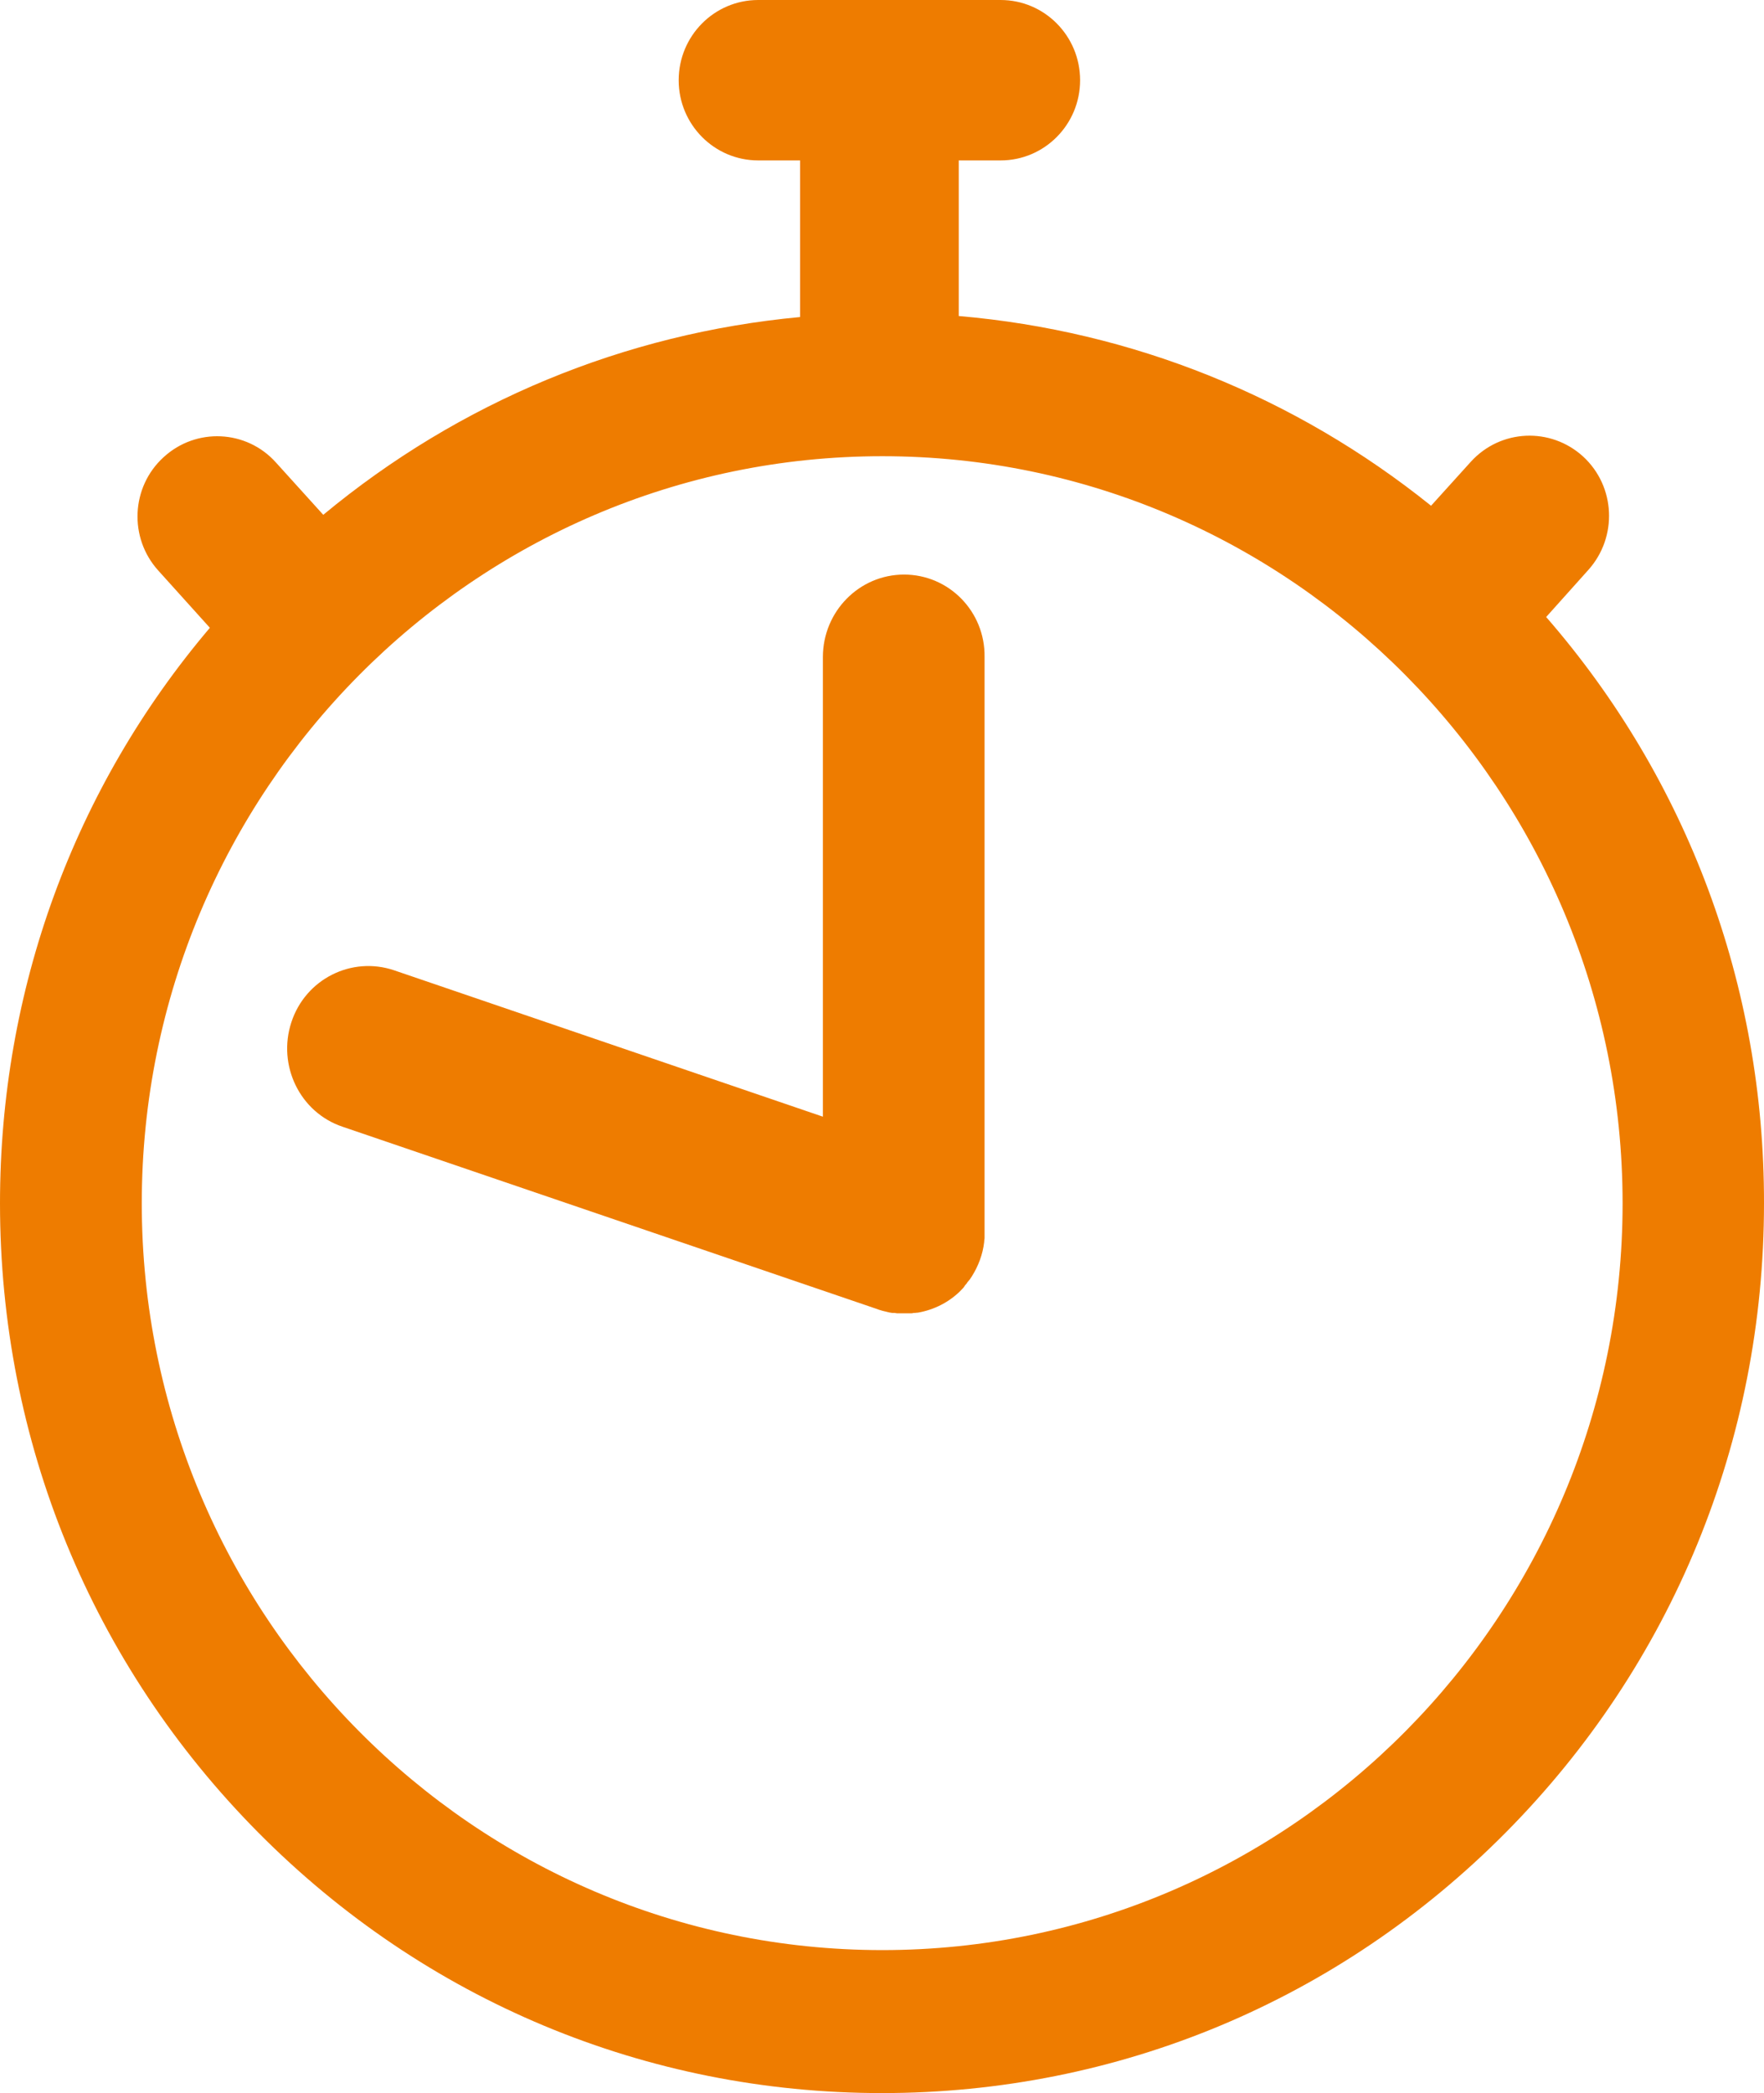
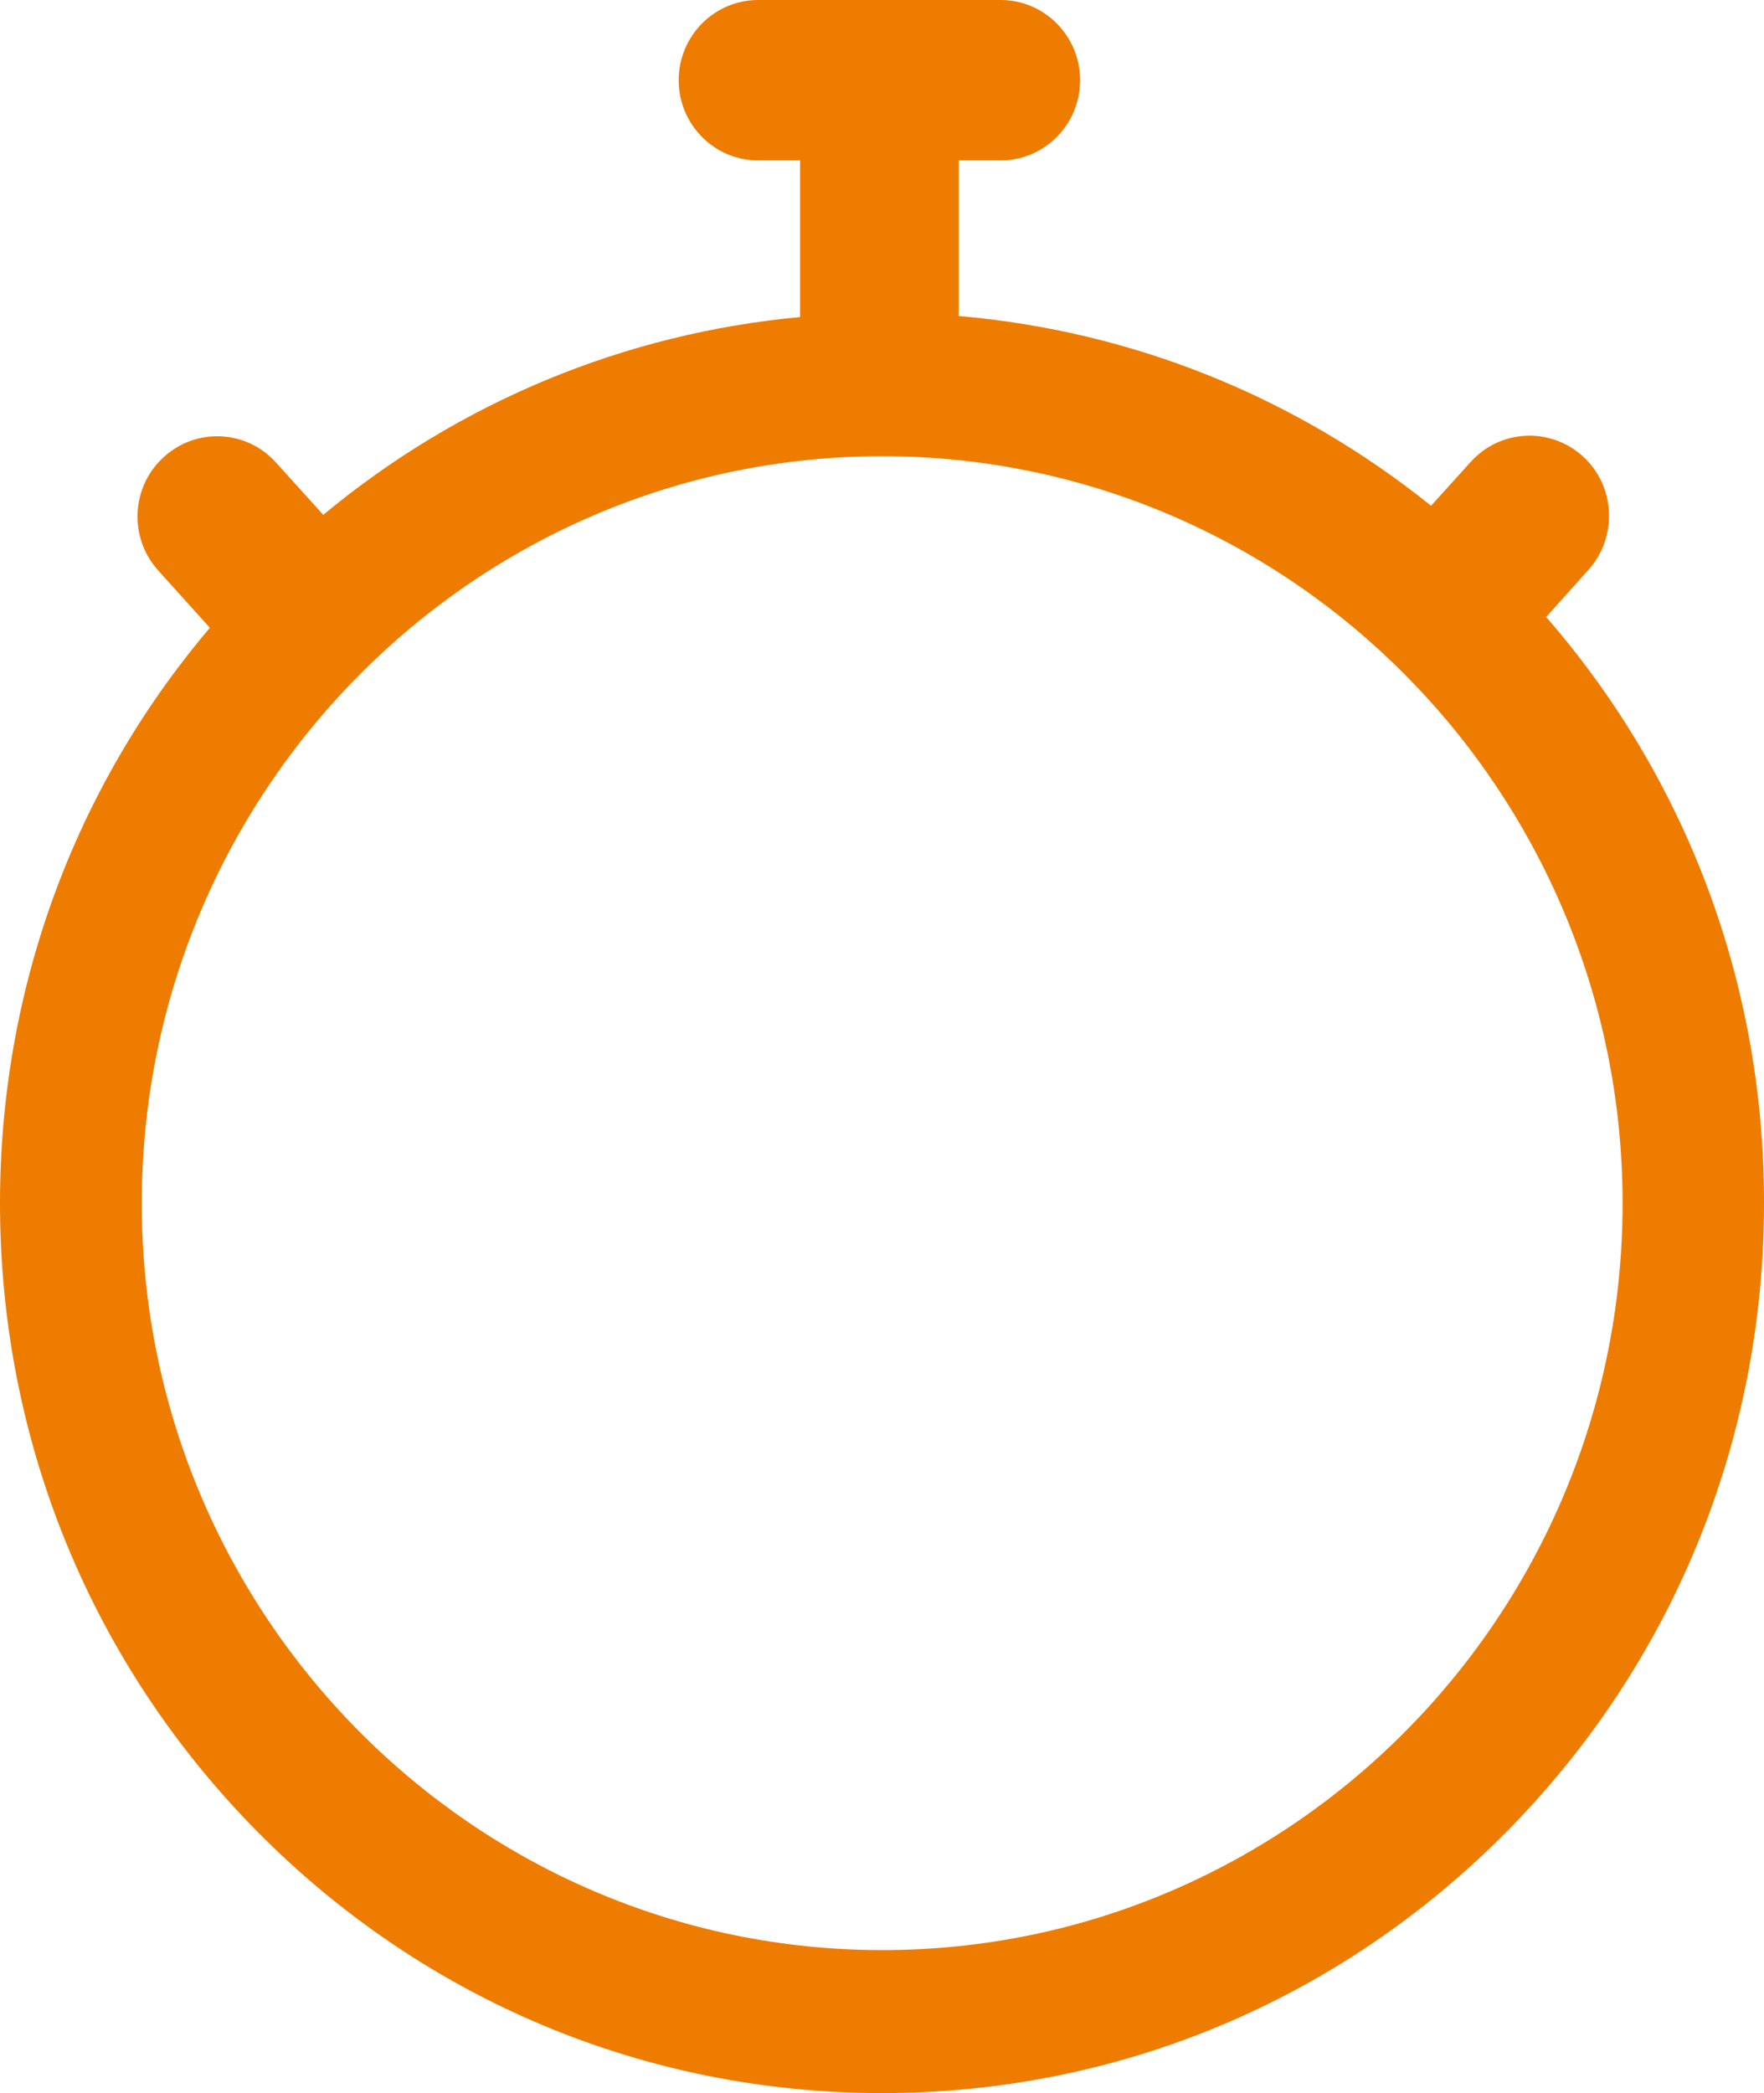
<svg xmlns="http://www.w3.org/2000/svg" width="43" height="51" viewBox="0 0 43 51" fill="none">
  <path d="M37.69 15.034L38.718 13.887C39.435 13.088 39.384 11.855 38.592 11.125C37.8 10.402 36.578 10.453 35.853 11.252L34.884 12.323C31.572 9.663 27.602 8.065 23.371 7.7V3.909H24.391C25.461 3.909 26.329 3.034 26.329 1.955C26.329 0.875 25.461 0 24.391 0H18.483C17.412 0 16.544 0.875 16.544 1.955C16.544 3.034 17.412 3.909 18.483 3.909H19.503V7.725C15.221 8.125 11.201 9.79 7.88 12.544L6.726 11.269C6.009 10.47 4.779 10.411 3.986 11.142C3.194 11.864 3.135 13.105 3.86 13.904L5.116 15.297C1.804 19.198 0 24.119 0 29.32C0 35.116 2.233 40.555 6.296 44.652C10.358 48.748 15.761 51 21.5 51C27.248 51 32.642 48.748 36.704 44.652C40.767 40.555 43 35.108 43 29.32C43.008 24.009 41.129 18.986 37.69 15.034ZM21.508 47.516C11.555 47.516 3.456 39.357 3.456 29.32C3.456 19.283 11.555 11.116 21.508 11.116C31.462 11.116 39.553 19.283 39.553 29.32C39.553 39.357 31.462 47.516 21.508 47.516Z" fill="#EE7C00" />
-   <path d="M22.038 14C20.945 14 20.059 14.9 20.059 16.011V27.209L9.606 23.642C8.574 23.293 7.447 23.852 7.102 24.91C6.758 25.959 7.309 27.104 8.35 27.454L21.35 31.886C21.462 31.93 21.573 31.956 21.694 31.983H21.703C21.728 31.991 21.754 31.991 21.78 31.991C21.789 31.991 21.797 31.991 21.806 31.991C21.823 31.991 21.849 32 21.866 32C21.883 32 21.892 32 21.909 32C21.926 32 21.944 32 21.961 32C21.978 32 21.995 32 22.012 32C22.021 32 22.029 32 22.029 32C22.038 32 22.047 32 22.055 32C22.073 32 22.09 32 22.107 32C22.124 32 22.141 32 22.159 32C22.176 32 22.184 32 22.202 32C22.227 32 22.245 32 22.27 31.991C22.279 31.991 22.288 31.991 22.296 31.991C22.322 31.991 22.348 31.983 22.382 31.983C22.769 31.913 23.114 31.738 23.389 31.476C23.406 31.458 23.432 31.432 23.449 31.414L23.458 31.405C23.475 31.388 23.492 31.371 23.509 31.344C23.509 31.336 23.518 31.336 23.518 31.327C23.535 31.309 23.552 31.283 23.57 31.266C23.57 31.257 23.578 31.257 23.578 31.248C23.595 31.231 23.613 31.204 23.63 31.187L23.638 31.178C23.656 31.152 23.673 31.126 23.69 31.1C23.845 30.855 23.957 30.566 23.991 30.26C23.991 30.252 23.991 30.252 23.991 30.243C23.991 30.217 24 30.19 24 30.173C24 30.164 24 30.147 24 30.138C24 30.12 24 30.103 24 30.085C24 30.068 24 30.05 24 30.033C24 30.024 24 30.015 24 30.015V16.011C24.017 14.9 23.131 14 22.038 14Z" fill="#EE7C00" />
</svg>